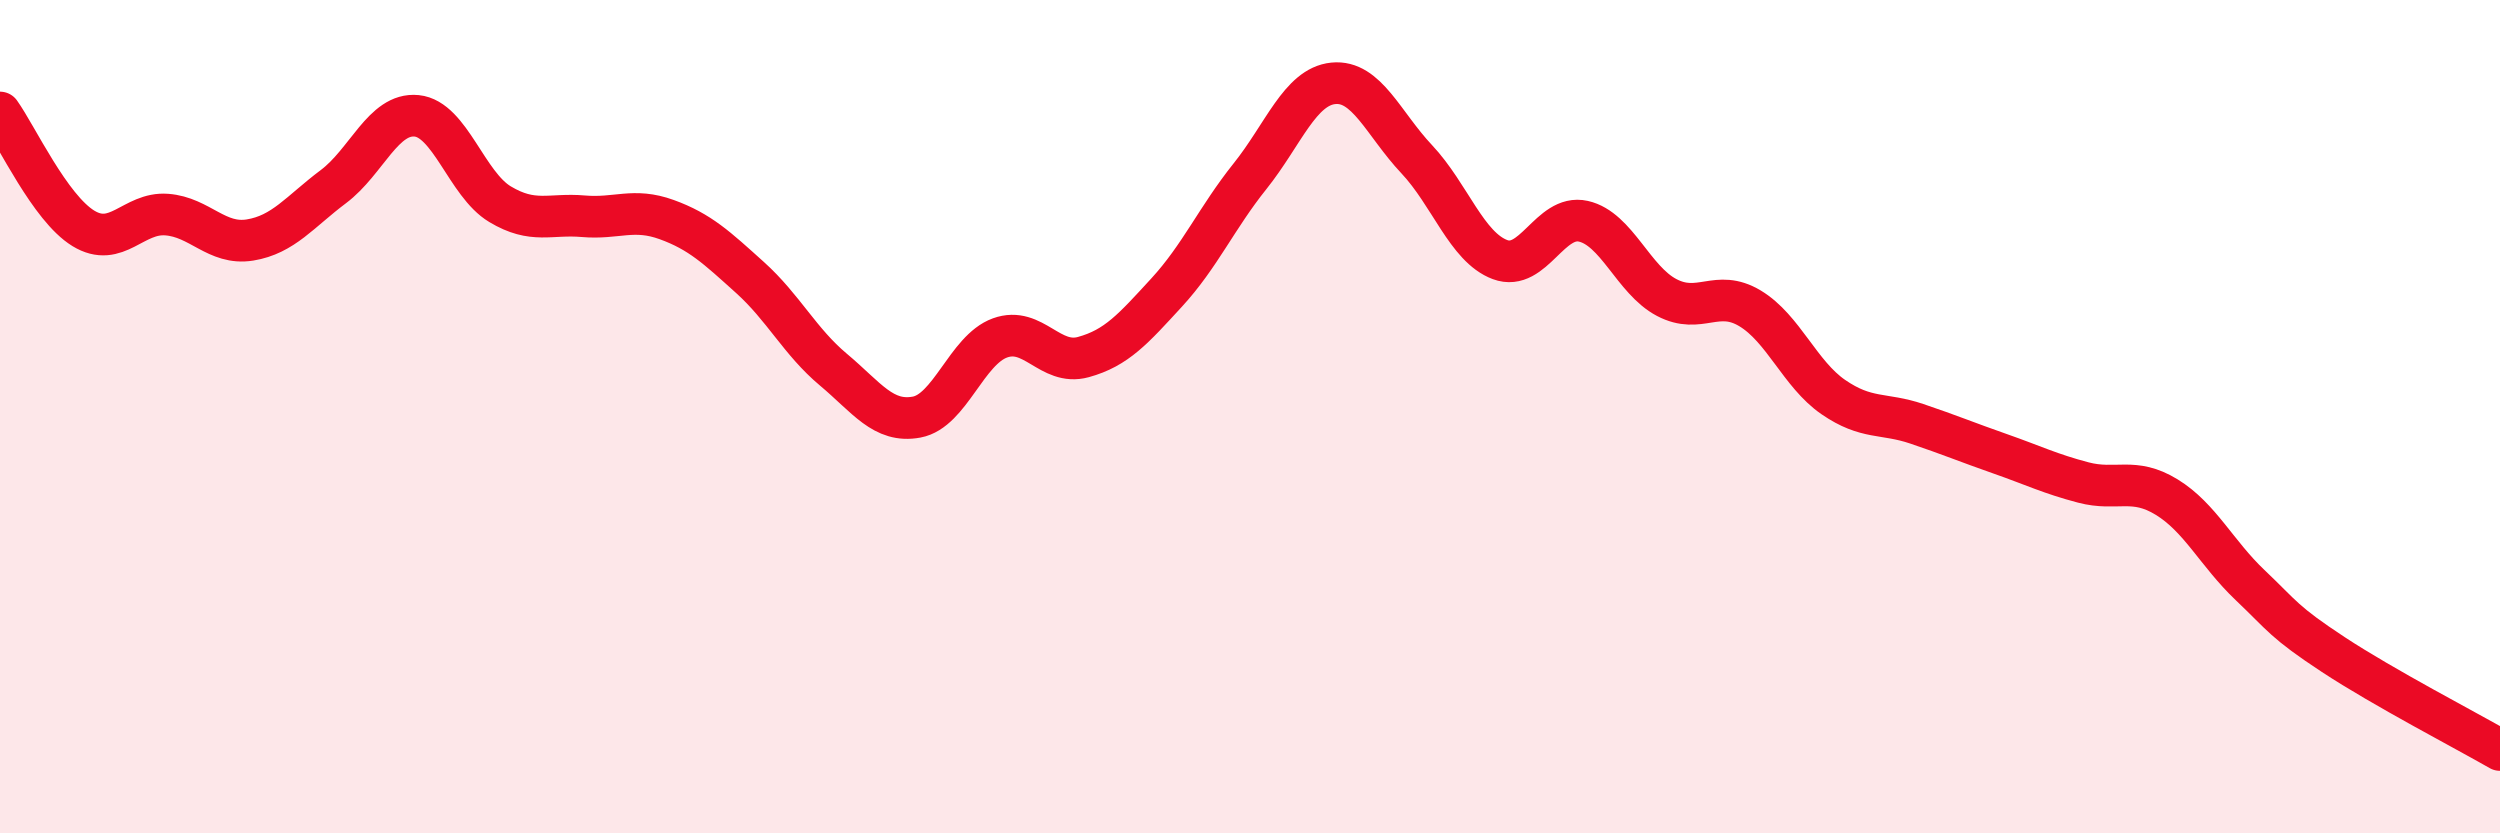
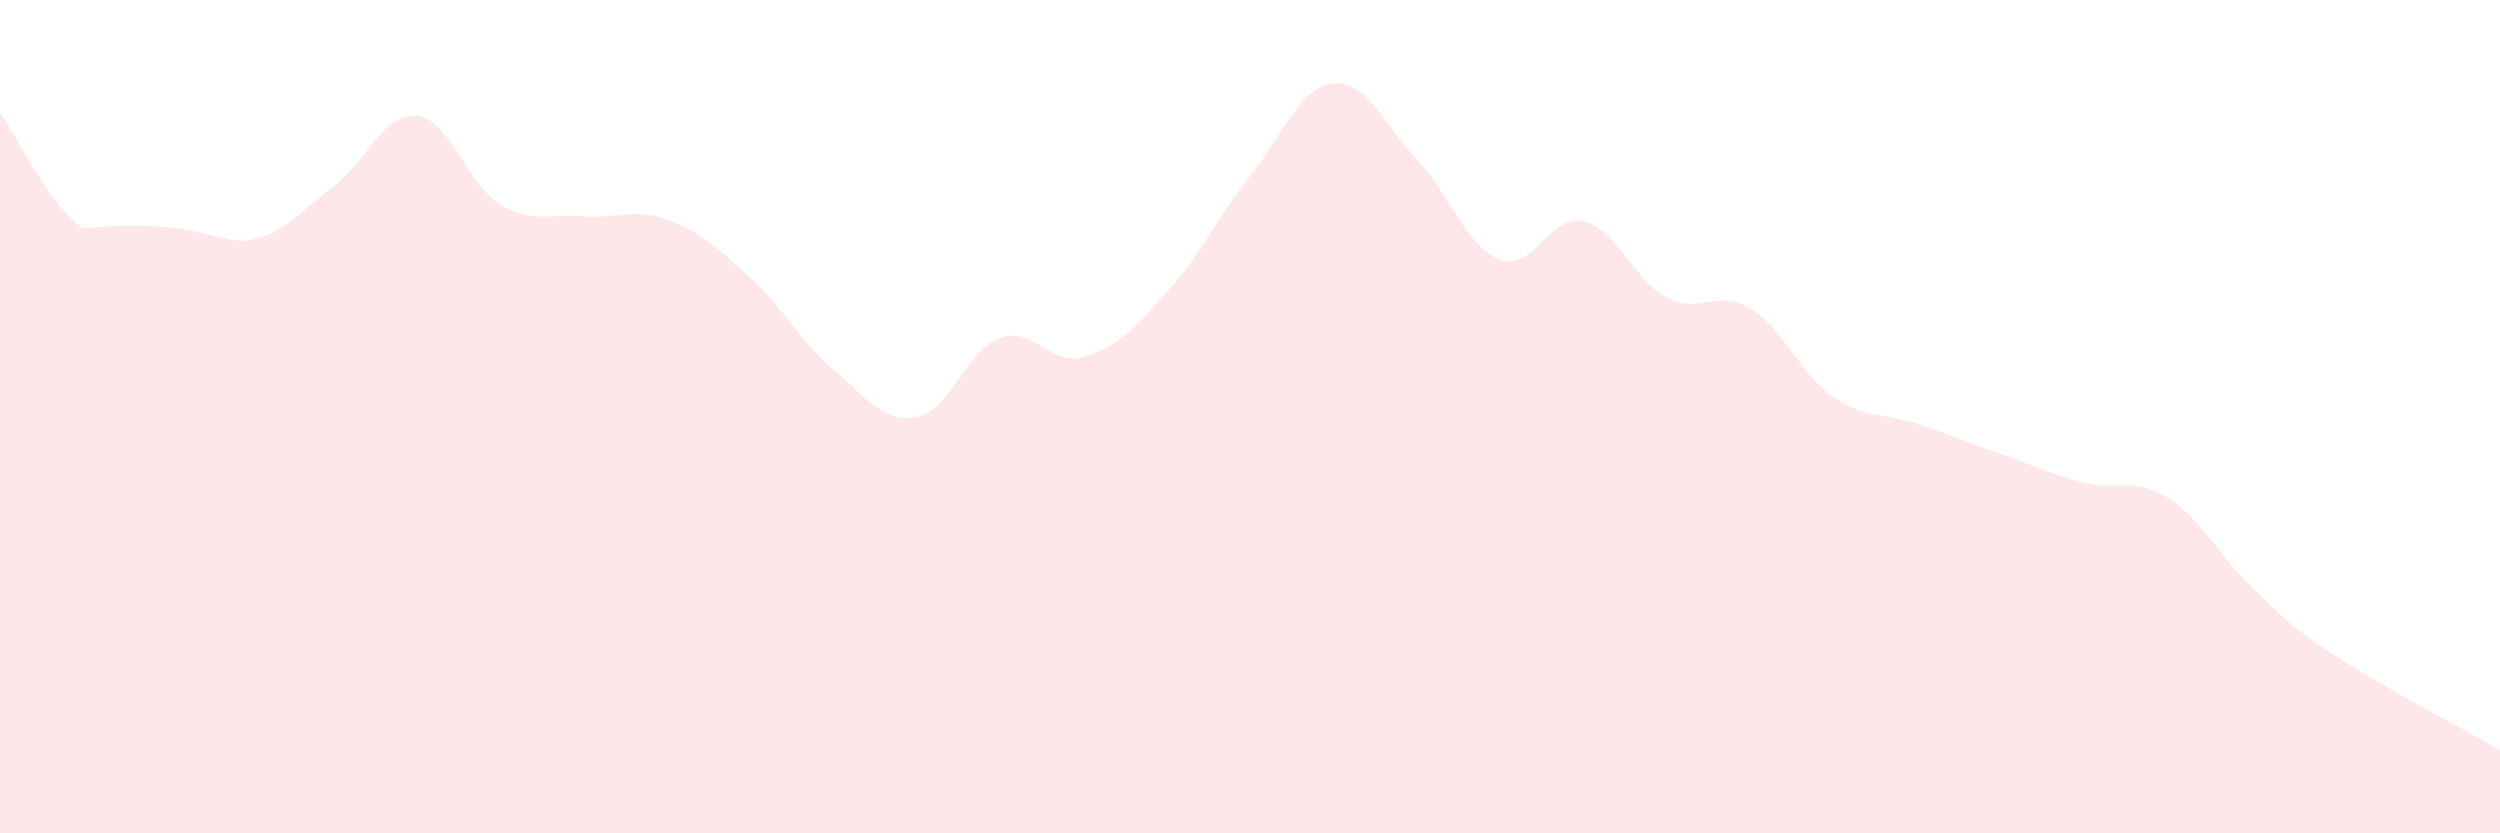
<svg xmlns="http://www.w3.org/2000/svg" width="60" height="20" viewBox="0 0 60 20">
-   <path d="M 0,2.7 C 0.4,3.26 1.2,4.99 2,5.48 C 2.8,5.97 3.2,5.09 4,5.15 C 4.8,5.21 5.2,5.89 6,5.76 C 6.8,5.63 7.2,5.08 8,4.48 C 8.8,3.88 9.2,2.7 10,2.78 C 10.8,2.86 11.2,4.42 12,4.9 C 12.8,5.38 13.2,5.12 14,5.19 C 14.8,5.26 15.2,4.98 16,5.27 C 16.8,5.56 17.2,5.94 18,6.66 C 18.8,7.38 19.2,8.2 20,8.87 C 20.8,9.54 21.2,10.16 22,10.01 C 22.8,9.86 23.2,8.4 24,8.11 C 24.8,7.82 25.2,8.79 26,8.57 C 26.8,8.35 27.2,7.89 28,7.02 C 28.8,6.15 29.2,5.23 30,4.23 C 30.8,3.23 31.2,2.08 32,2 C 32.8,1.92 33.2,2.97 34,3.82 C 34.8,4.67 35.2,5.93 36,6.23 C 36.8,6.53 37.2,5.13 38,5.31 C 38.8,5.49 39.2,6.72 40,7.14 C 40.8,7.56 41.2,6.92 42,7.4 C 42.8,7.88 43.2,8.98 44,9.53 C 44.8,10.08 45.2,9.9 46,10.17 C 46.8,10.44 47.2,10.61 48,10.89 C 48.8,11.17 49.2,11.37 50,11.58 C 50.8,11.79 51.2,11.44 52,11.93 C 52.8,12.42 53.2,13.28 54,14.04 C 54.8,14.8 54.8,14.92 56,15.71 C 57.2,16.5 59.2,17.54 60,18L60 20L0 20Z" fill="#EB0A25" opacity="0.1" stroke-linecap="round" stroke-linejoin="round" />
-   <path d="M 0,2.7 C 0.4,3.26 1.2,4.99 2,5.48 C 2.8,5.97 3.2,5.09 4,5.15 C 4.8,5.21 5.2,5.89 6,5.76 C 6.8,5.63 7.2,5.08 8,4.48 C 8.8,3.88 9.2,2.7 10,2.78 C 10.8,2.86 11.2,4.42 12,4.9 C 12.8,5.38 13.2,5.12 14,5.19 C 14.8,5.26 15.2,4.98 16,5.27 C 16.8,5.56 17.2,5.94 18,6.66 C 18.8,7.38 19.2,8.2 20,8.87 C 20.8,9.54 21.2,10.16 22,10.01 C 22.8,9.86 23.2,8.4 24,8.11 C 24.8,7.82 25.2,8.79 26,8.57 C 26.8,8.35 27.2,7.89 28,7.02 C 28.8,6.15 29.2,5.23 30,4.23 C 30.8,3.23 31.2,2.08 32,2 C 32.8,1.92 33.2,2.97 34,3.82 C 34.8,4.67 35.2,5.93 36,6.23 C 36.8,6.53 37.2,5.13 38,5.31 C 38.8,5.49 39.2,6.72 40,7.14 C 40.8,7.56 41.2,6.92 42,7.4 C 42.8,7.88 43.2,8.98 44,9.53 C 44.8,10.08 45.2,9.9 46,10.17 C 46.8,10.44 47.2,10.61 48,10.89 C 48.8,11.17 49.2,11.37 50,11.58 C 50.8,11.79 51.2,11.44 52,11.93 C 52.8,12.42 53.2,13.28 54,14.04 C 54.8,14.8 54.8,14.92 56,15.71 C 57.2,16.5 59.2,17.54 60,18" stroke="#EB0A25" stroke-width="1" fill="none" stroke-linecap="round" stroke-linejoin="round" />
+   <path d="M 0,2.7 C 0.4,3.26 1.2,4.99 2,5.48 C 4.8,5.21 5.2,5.89 6,5.76 C 6.8,5.63 7.2,5.08 8,4.48 C 8.8,3.88 9.2,2.7 10,2.78 C 10.8,2.86 11.2,4.42 12,4.9 C 12.8,5.38 13.2,5.12 14,5.19 C 14.8,5.26 15.2,4.98 16,5.27 C 16.8,5.56 17.2,5.94 18,6.66 C 18.8,7.38 19.2,8.2 20,8.87 C 20.8,9.54 21.2,10.16 22,10.01 C 22.8,9.86 23.2,8.4 24,8.11 C 24.8,7.82 25.2,8.79 26,8.57 C 26.8,8.35 27.2,7.89 28,7.02 C 28.8,6.15 29.2,5.23 30,4.23 C 30.8,3.23 31.2,2.08 32,2 C 32.8,1.92 33.2,2.97 34,3.82 C 34.8,4.67 35.2,5.93 36,6.23 C 36.8,6.53 37.2,5.13 38,5.31 C 38.8,5.49 39.2,6.72 40,7.14 C 40.8,7.56 41.2,6.92 42,7.4 C 42.8,7.88 43.2,8.98 44,9.53 C 44.8,10.08 45.2,9.9 46,10.17 C 46.8,10.44 47.2,10.61 48,10.89 C 48.8,11.17 49.2,11.37 50,11.58 C 50.8,11.79 51.2,11.44 52,11.93 C 52.8,12.42 53.2,13.28 54,14.04 C 54.8,14.8 54.8,14.92 56,15.71 C 57.2,16.5 59.2,17.54 60,18L60 20L0 20Z" fill="#EB0A25" opacity="0.1" stroke-linecap="round" stroke-linejoin="round" />
</svg>